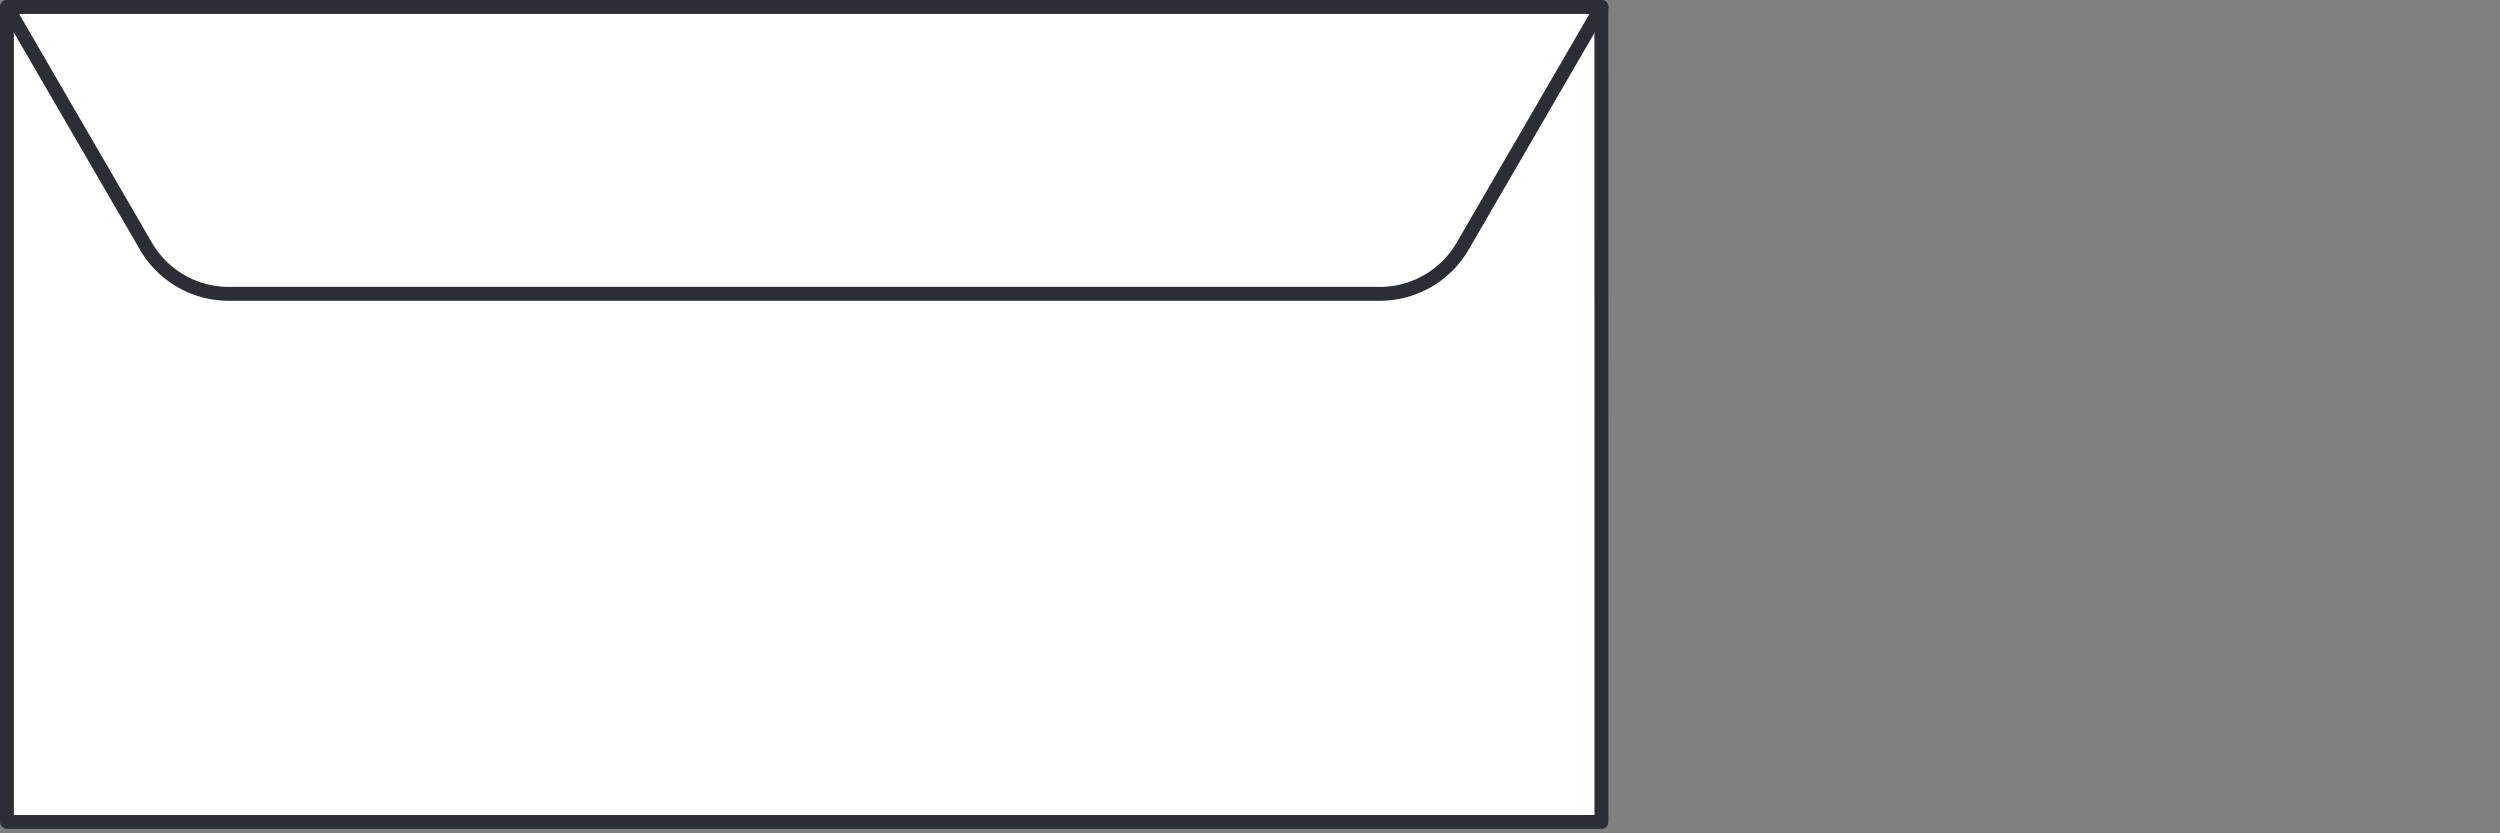
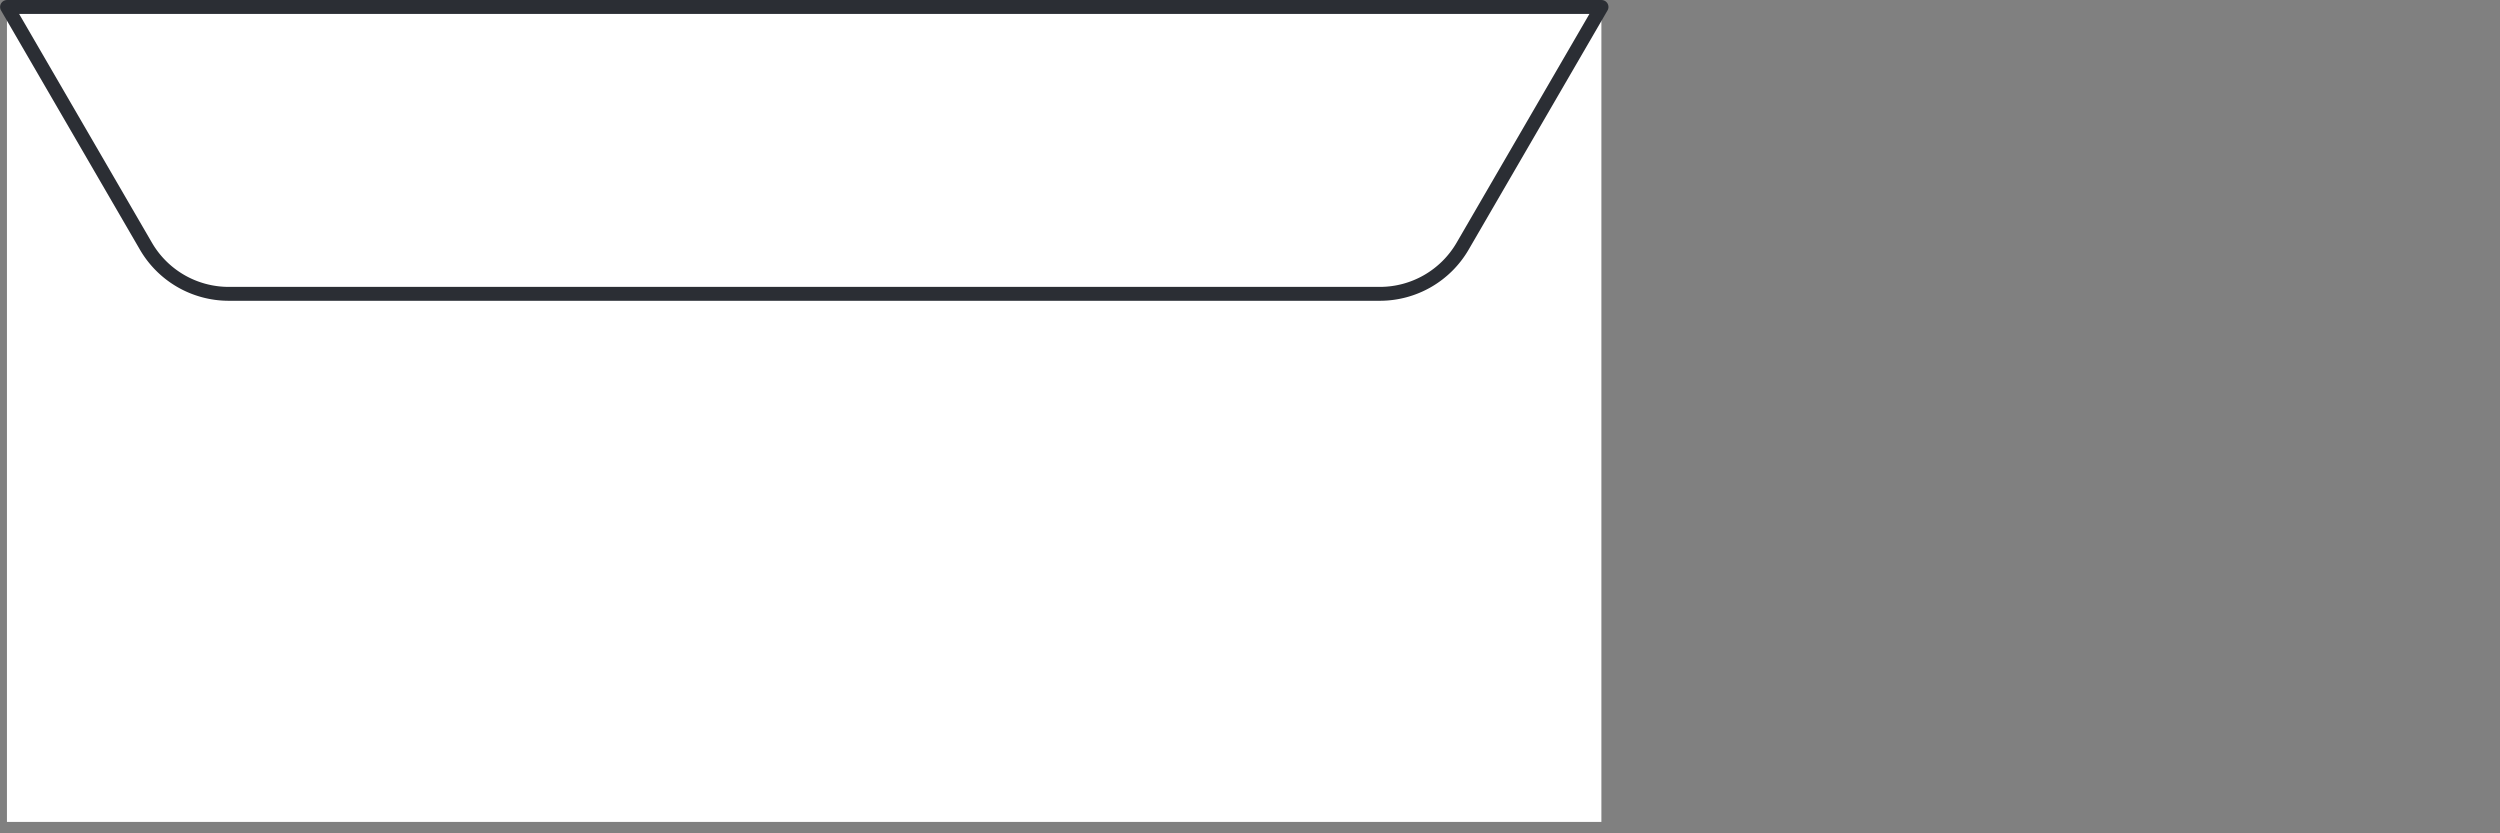
<svg xmlns="http://www.w3.org/2000/svg" viewBox="0 0 90 30">
  <rect x="0" y="0" width="90" height="30" fill="#808080" stroke="none" />
  <defs>
    <style>.a,.e{fill:none;}.b,.c{fill:#fff;}.b{opacity:0;}.d{clip-path:url(#a);}.e{stroke:#2b2e34;stroke-linecap:round;stroke-linejoin:round;stroke-width:0.5px;}</style>
    <clipPath id="a">
      <path class="a" d="M0,0H57.9V-29.839H0Z" />
    </clipPath>
  </defs>
  <g transform="translate(-207 -376)">
    <rect class="b" width="90" height="30" transform="translate(207 376)" />
    <g transform="translate(207 405.839)">
-       <path class="c" d="M.25-.25h57.4V-29.588H.25Z" />
+       <path class="c" d="M.25-.25h57.4V-29.588H.25" />
      <g class="d">
-         <path class="e" d="M57.652-.25H.25V-29.589h57.4Z" />
        <g transform="translate(49.668 -19.261)">
-           <path class="c" d="M0,0H-41.434a3.446,3.446,0,0,1-2.98-1.715l-5-8.612h57.4l-5,8.612A3.446,3.446,0,0,1,0,0" />
-         </g>
+           </g>
        <g transform="translate(49.668 -19.261)">
          <path class="e" d="M0,0H-41.434a3.446,3.446,0,0,1-2.98-1.715l-5-8.612h57.4l-5,8.612A3.446,3.446,0,0,1,0,0Z" />
        </g>
      </g>
    </g>
  </g>
</svg>